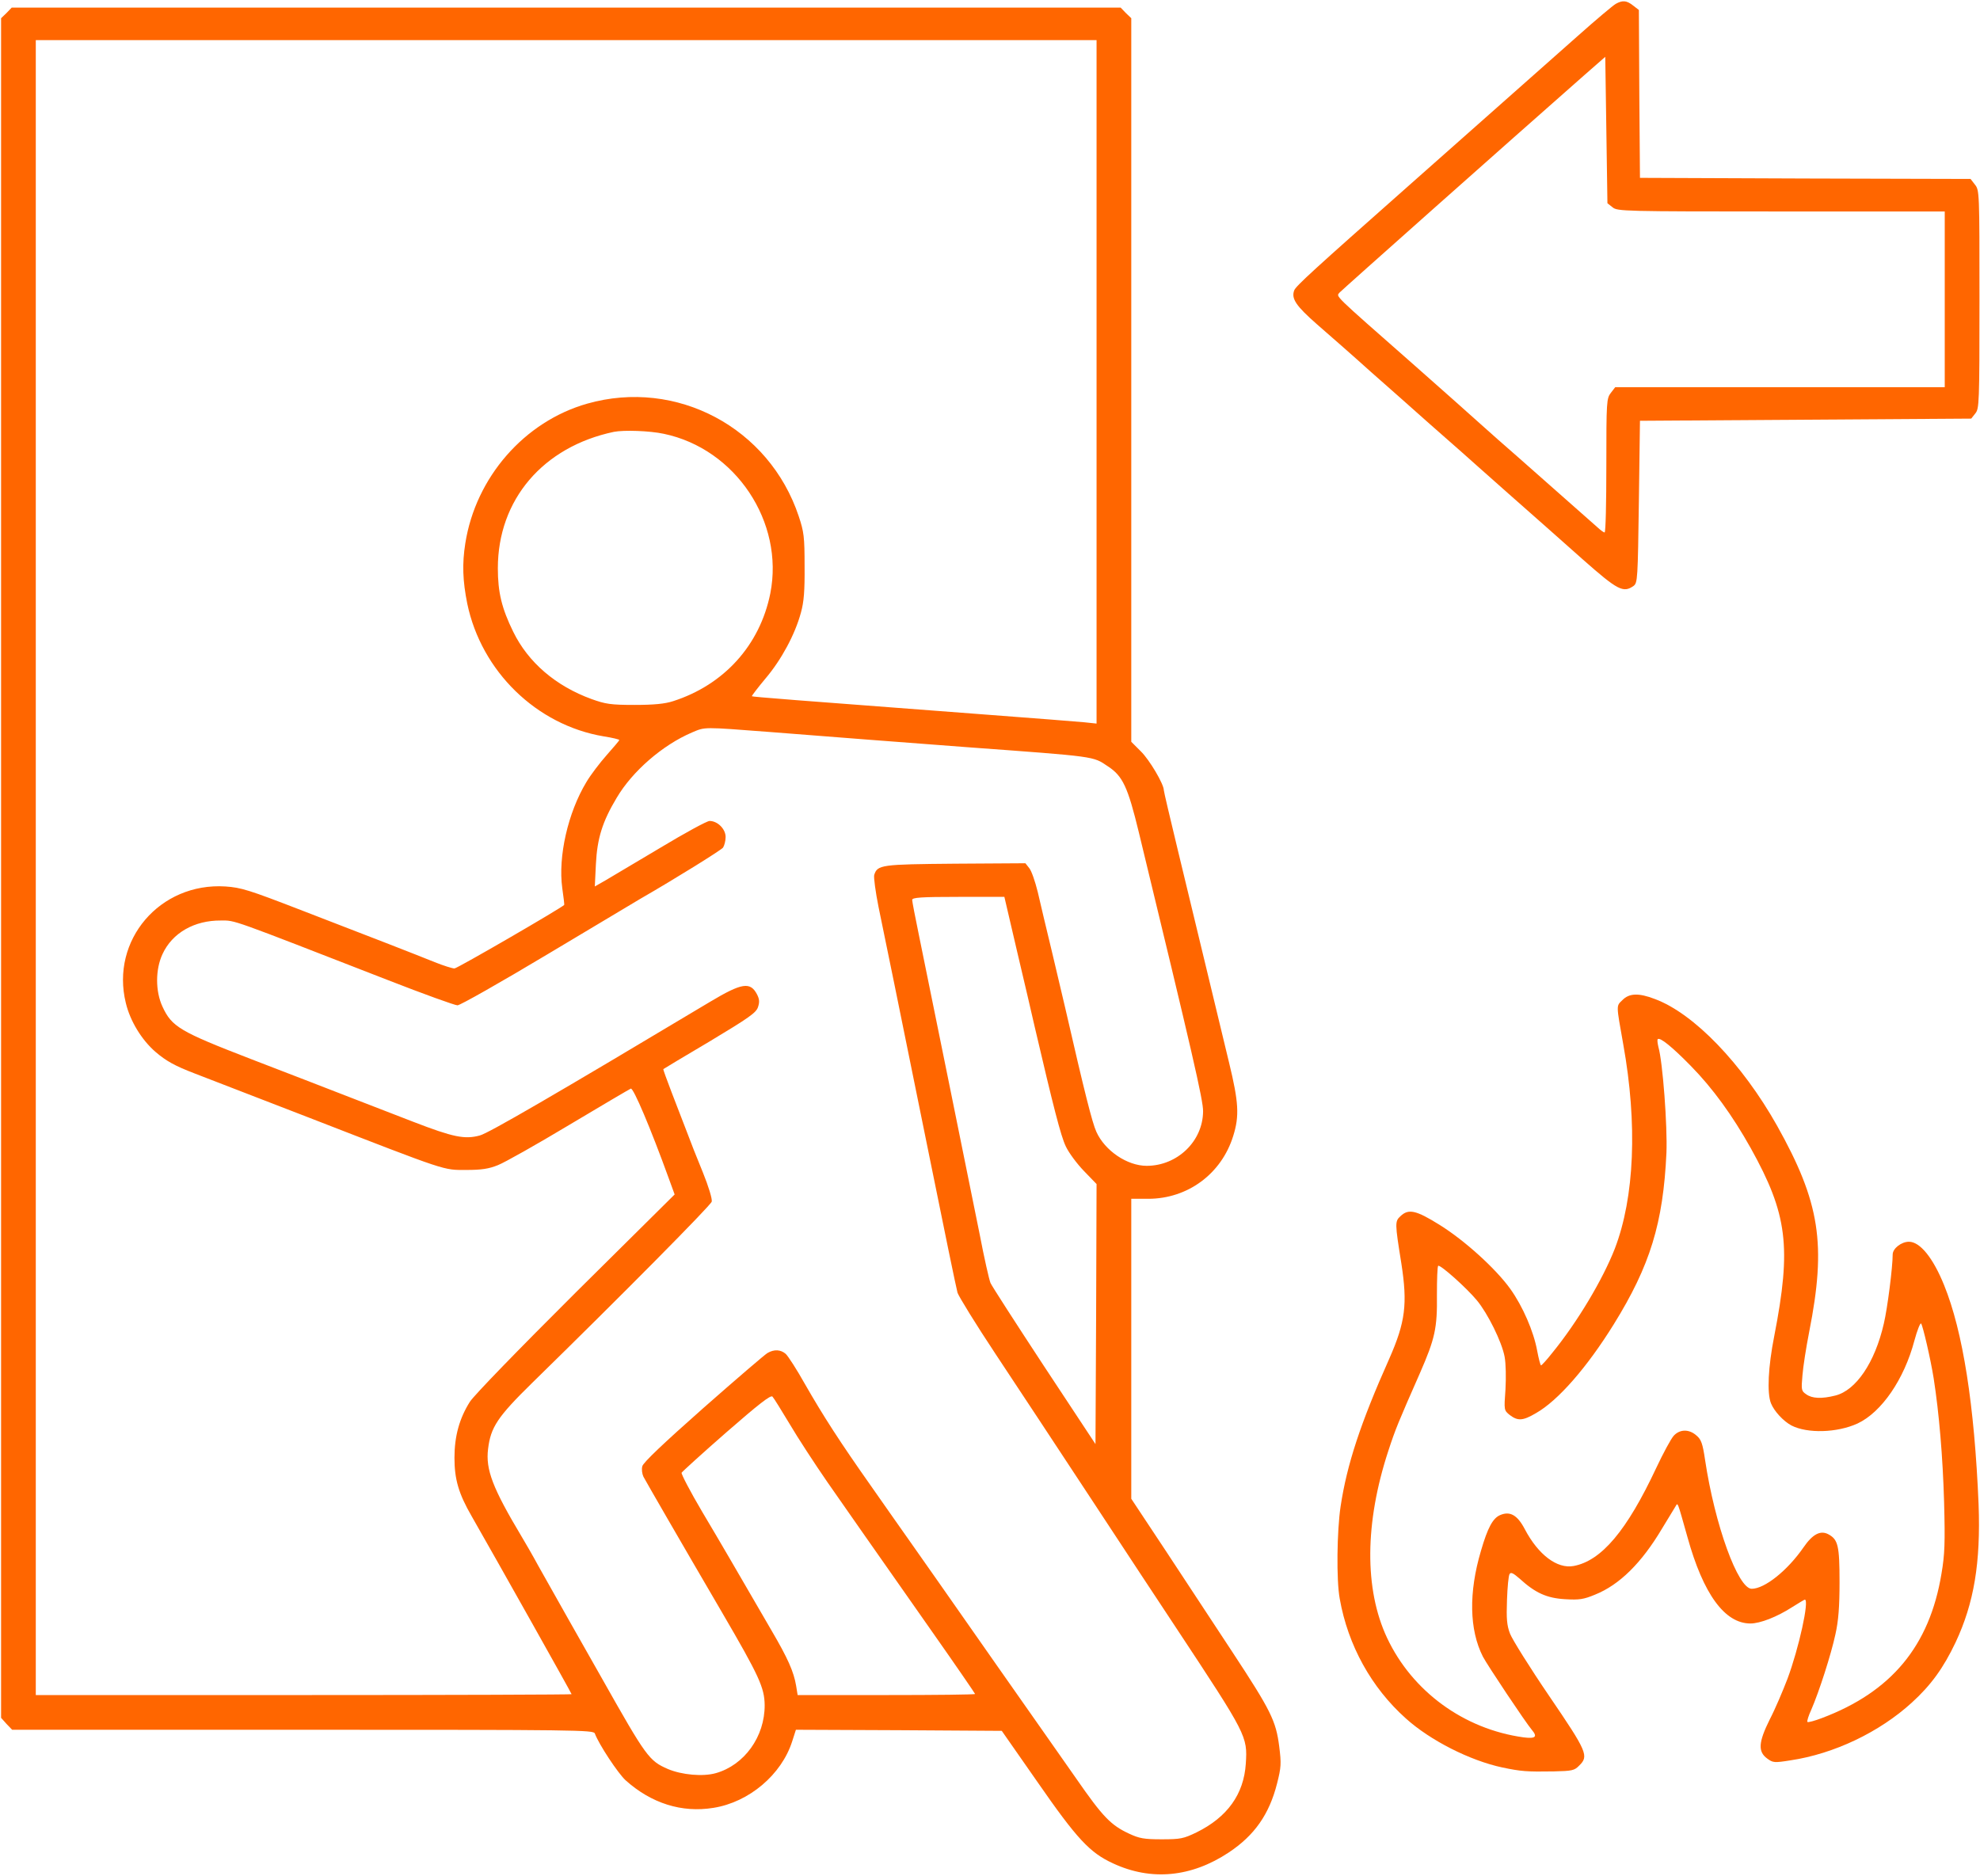
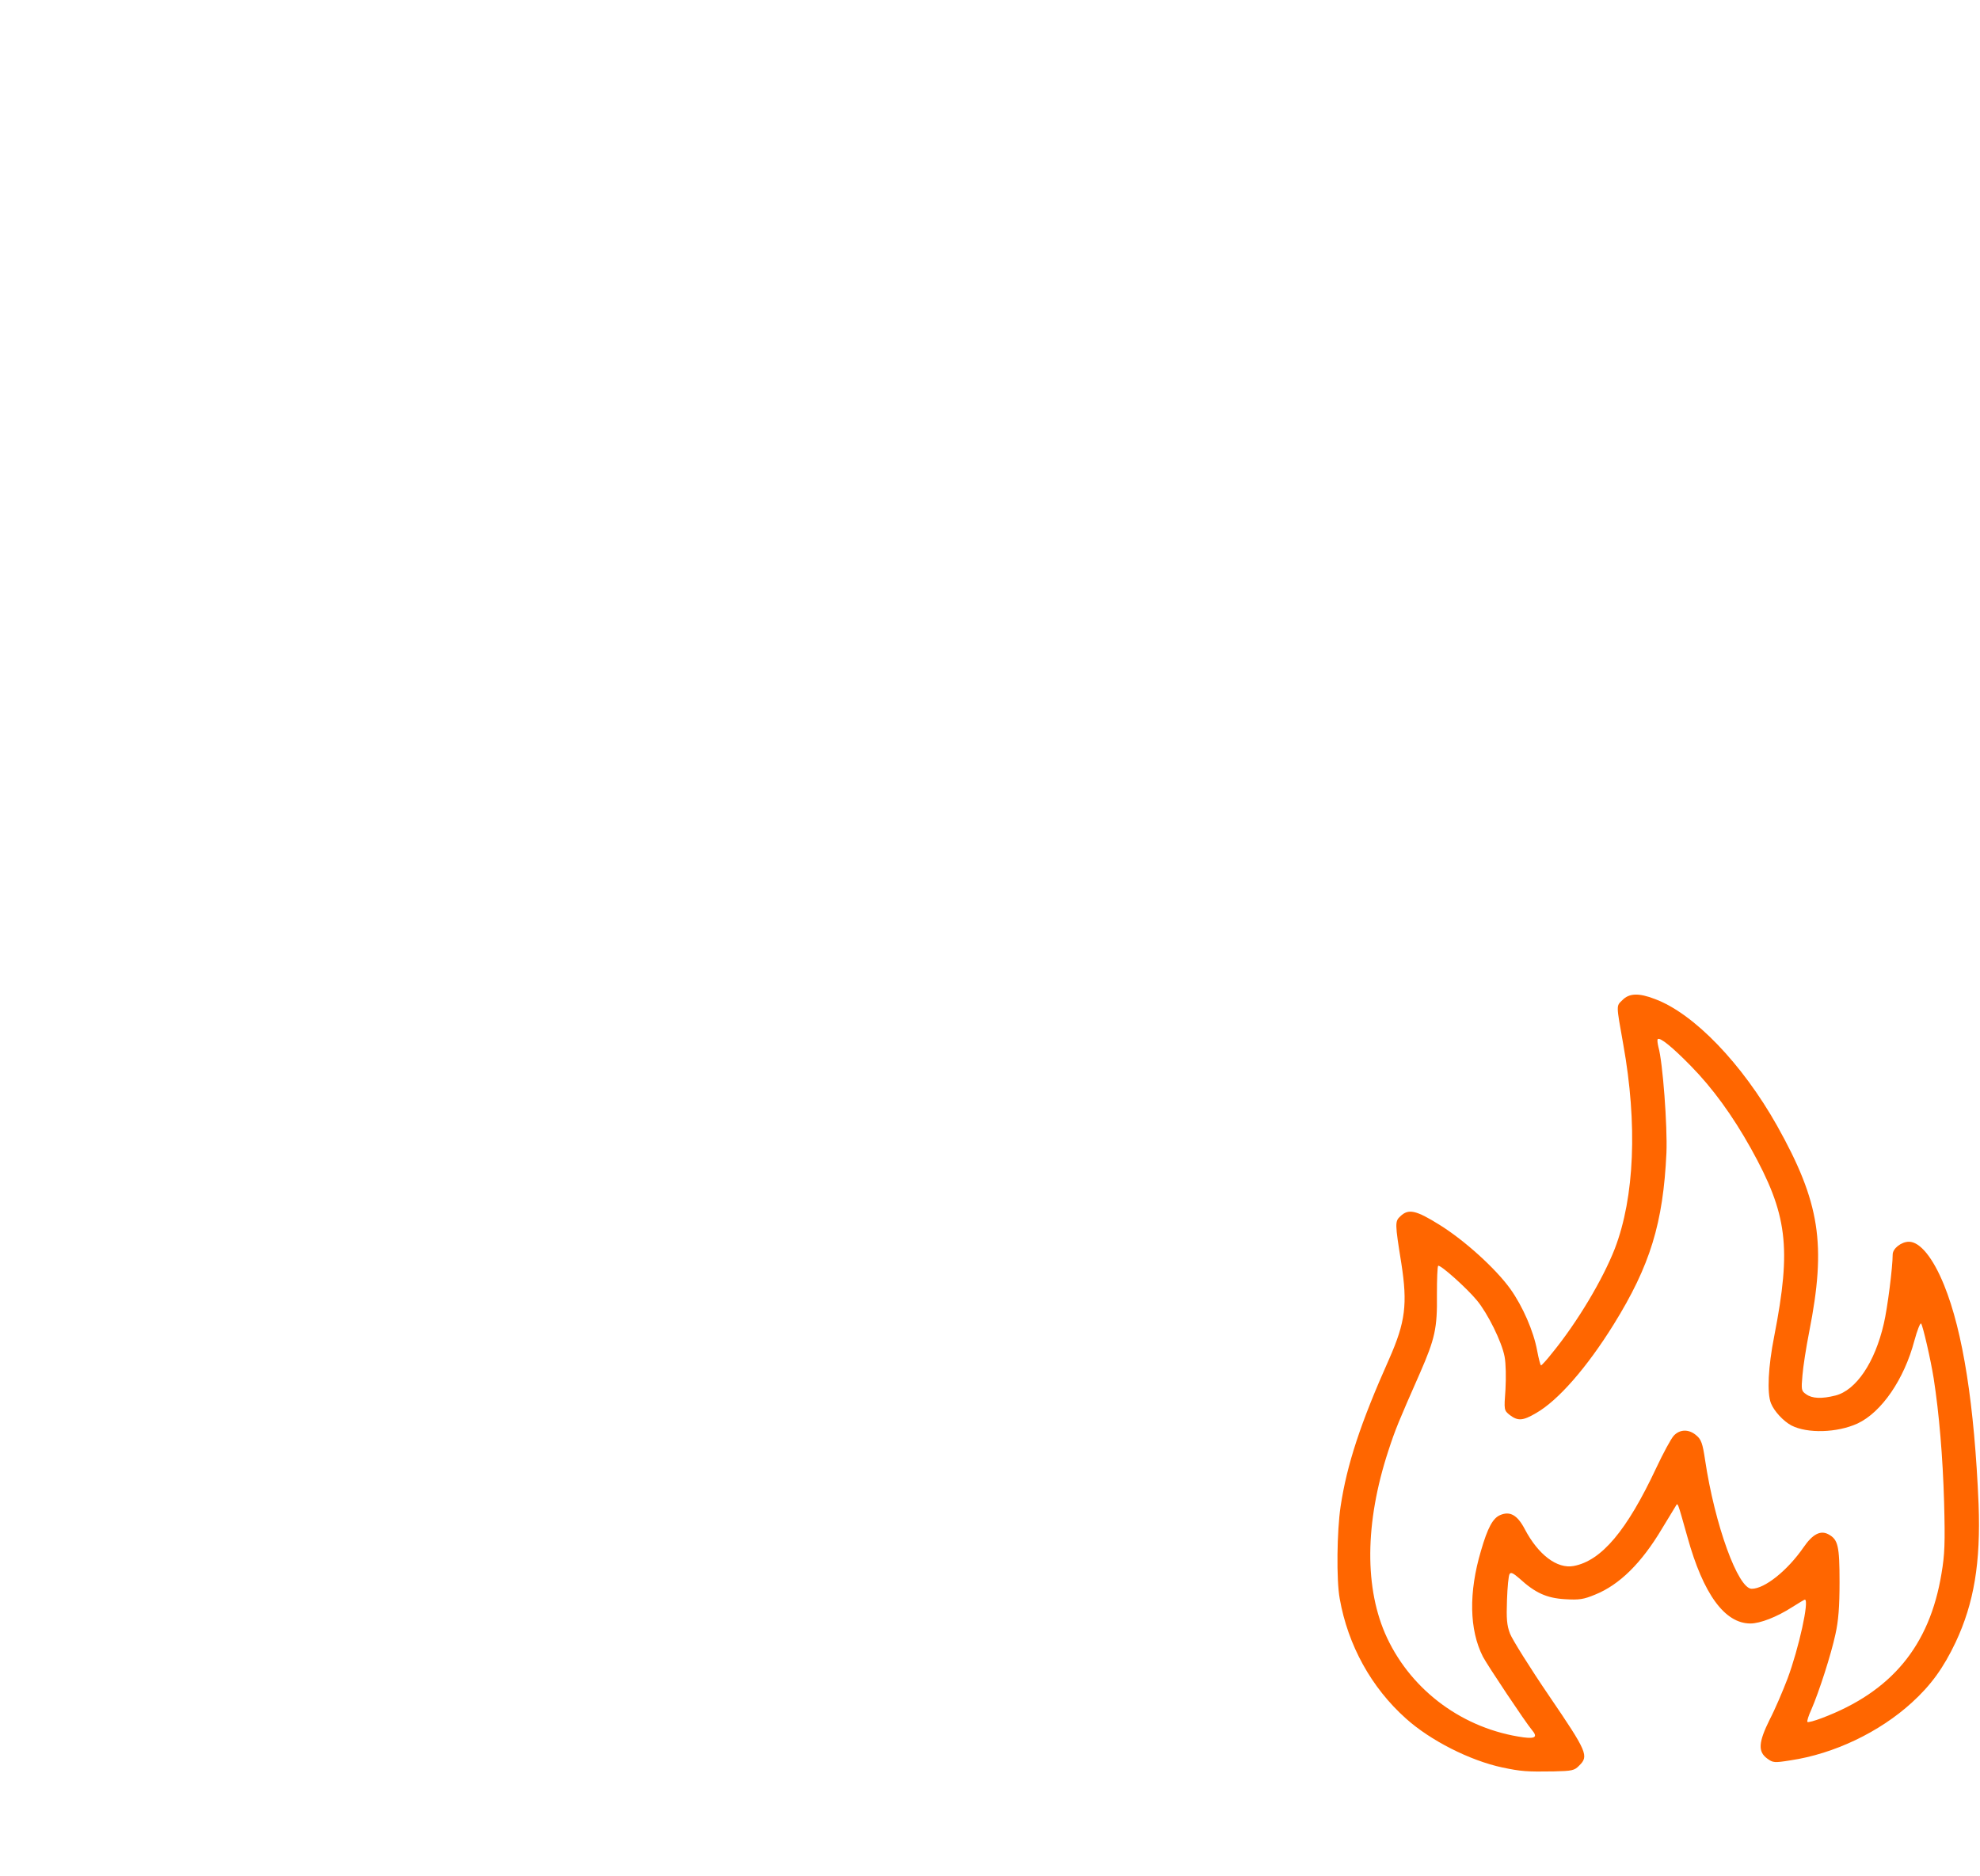
<svg xmlns="http://www.w3.org/2000/svg" width="1217" height="1153" viewBox="0 0 1217 1153" fill="none">
-   <path d="M993.067 2.4C991.467 3.333 980.933 12.133 969.733 22.133C946.4 42.8 897.067 86.533 864.667 115.2C807.733 165.6 796.4 175.867 795.467 178.533C793.6 183.6 796.533 188 809.6 199.467C816.667 205.6 831.6 218.667 842.533 228.533C853.6 238.267 869.867 252.667 878.667 260.533C887.467 268.267 896.533 276.267 898.667 278.133C900.933 280.133 913.733 291.6 927.333 303.6C940.933 315.6 961.333 333.6 972.667 343.733C994.4 362.933 997.733 364.667 1004.13 360.133C1006.53 358.267 1006.67 355.733 1007.33 308.4L1008 258.667L1109.73 258L1211.6 257.333L1214.13 254.133C1216.53 251.2 1216.67 248 1216.67 184C1216.67 118.267 1216.67 116.933 1213.87 113.467L1211.2 110L1109.6 109.733L1008 109.333L1007.6 57.733L1007.33 6.133L1003.87 3.467C999.867 0.267 997.333 -0 993.067 2.4ZM991.2 127.467C994.133 129.867 997.867 130 1094.8 130H1195.33V184V238H1094.13H992.8L990.133 241.467C987.467 244.933 987.333 246.533 987.333 286.133C987.333 308.8 986.933 327.333 986.267 327.333C985.733 327.333 983.867 326 982 324.267C977.2 320 947.733 294 932.8 280.8C925.733 274.667 915.467 265.6 910 260.667C904.533 255.733 886.267 239.467 869.333 224.533C818.267 179.6 821.333 182.533 823.333 179.867C824.933 178.133 925.867 88.4 973.867 46.133L986.667 34.933L987.333 79.867L988 124.933L991.2 127.467Z" fill="#FF6600" />
-   <path d="M4 8L0.667 11.2V533.6V1056L4 1059.73L7.466 1063.33H186.133C355.067 1063.33 364.8 1063.47 365.6 1065.6C368.133 1072.4 379.867 1090.13 384.533 1094.4C400.267 1108.53 419.067 1114.53 438.533 1111.33C460.4 1107.87 480.4 1090.93 486.933 1070.4L489.2 1063.33L552.4 1063.6L615.733 1064L637.6 1095.33C662 1130.53 669.867 1138.93 684.133 1145.47C707.6 1156.4 732.267 1154 755.2 1138.8C771.067 1128.27 780.133 1115.33 784.933 1096.4C787.467 1086.4 787.6 1084.13 786.267 1073.6C784.267 1057.87 781.2 1051.6 757.333 1015.33C746.4 998.8 728.133 970.933 716.533 953.333L695.333 921.333V829.067V736.933H705.733C730 736.933 750.8 721.6 758 698.267C761.867 686 761.333 677.467 755.467 653.333C752.667 641.6 746.267 615.2 741.333 594.667C736.4 574.133 728.533 541.6 723.867 522.267C719.2 502.933 715.333 486.533 715.333 485.733C715.333 482 706.533 467.067 701.2 461.867L695.333 456V233.6V11.2L692 8L688.8 4.667H348H7.2L4 8ZM674 234.667V444.8L666.4 444C662.133 443.6 635.333 441.467 606.667 439.333C486.533 430.267 462.667 428.4 462.133 428C462 427.733 465.733 422.8 470.533 417.067C480.267 405.6 488.667 390 492.267 376.667C494.133 370 494.667 363.2 494.533 348C494.533 330 494.133 326.933 490.933 317.333C472.8 262.933 415.867 232.533 360.933 248.133C322.4 259.067 292.4 293.333 286 334C284 346.667 284.4 357.067 287.2 371.067C295.867 412.667 329.733 445.733 371.067 452.667C376.267 453.467 380.667 454.533 380.667 454.933C380.667 455.2 377.2 459.333 372.933 464.133C368.8 468.8 363.067 476.267 360.4 480.8C349.067 499.6 342.933 526.533 345.6 546C346.4 551.467 346.933 556.133 346.8 556.267C345.6 557.867 281.067 595.333 279.333 595.333C278 595.333 272.533 593.6 267.2 591.467C255.333 586.667 231.733 577.467 184.667 559.333C152.933 547.067 148.267 545.6 138.533 544.933C98.266 542.4 67.867 578 77.333 616.533C80 627.733 87.067 639.2 95.466 646.533C102.133 652.267 107.467 655.2 119.6 659.867C124.133 661.6 156.133 674 190.667 687.333C276.133 720.533 272.267 719.2 286.667 719.2C295.867 719.2 300.4 718.533 306 716.267C310.133 714.667 329.733 703.6 349.733 691.6C369.6 679.733 386.8 669.6 387.733 669.2C389.333 668.667 399.867 693.467 411.067 724.4L414.667 734.267L354 794.4C318.8 829.467 291.467 857.6 288.8 861.733C282.4 871.867 279.333 882.8 279.333 896.133C279.333 909.333 281.867 918.133 289.867 932C305.733 959.733 351.333 1040.93 351.333 1041.47C351.333 1041.73 277.2 1042 186.667 1042H22V533.333V24.667H348H674V234.667ZM408 266.667C452.133 275.867 482.133 320.933 473.467 364.8C467.067 396.667 444.933 421.067 413.6 431.067C408.667 432.667 401.867 433.333 390 433.333C375.333 433.333 372.133 432.8 363.6 429.733C341.6 421.733 324.667 407.2 315.467 388.4C308.4 374 306 364.133 306 349.333C306 307.2 333.733 274.667 377.333 265.467C383.467 264.267 399.333 264.8 408 266.667ZM473.467 450C492.4 451.467 519.467 453.6 533.333 454.667C547.333 455.733 574.933 457.867 594.667 459.333C674.4 465.2 671.6 464.8 680.933 471.067C690.133 477.067 693.2 483.733 700 511.733C732.933 647.733 739.6 676.533 739.467 683.2C739.333 701.6 723.6 716.667 704.8 716.667C692.8 716.667 679.067 707.333 673.867 695.733C671.333 690.133 666.8 672.267 654.667 619.333C653.733 615.333 650.133 600.267 646.8 586C643.333 571.733 639.333 554.8 637.867 548.4C636.267 541.867 634 535.333 632.667 533.733L630.267 530.667L587.2 530.933C541.467 531.333 539.333 531.6 537.333 537.867C536.933 539.333 538.133 548.267 540 557.6C544.4 578.8 550.8 610.133 571.333 711.333C580.133 754.933 587.867 792.4 588.533 794.667C589.2 796.8 599.733 814 612.133 832.667C624.533 851.333 651.067 891.6 671.067 922C691.067 952.4 714.533 988.133 723.333 1001.33C766.4 1066.53 766.8 1067.33 765.733 1084.13C764.533 1102.93 754.4 1117.07 735.467 1126.4C727.467 1130.27 725.6 1130.67 714 1130.67C703.2 1130.67 700.267 1130.13 694 1127.2C682.8 1122 677.867 1116.93 661.6 1093.47C653.333 1081.6 644.4 1068.93 641.867 1065.33C639.2 1061.6 626.4 1043.33 613.333 1024.67C600.267 1006 583.867 982.533 576.933 972.667C570 962.8 561.333 950.4 557.733 945.333C554.133 940.133 544.133 926.133 535.733 914C516 886 506.133 870.667 494.667 850.667C489.733 841.867 484.4 833.6 482.933 832.267C479.867 829.6 475.867 829.333 471.733 831.733C470.267 832.533 452.4 847.867 432.267 865.6C408 887.067 395.333 899.067 394.8 901.333C394.267 903.2 394.667 906 395.467 907.733C397.467 911.467 416.533 944.533 443.867 991.333C466.667 1030.4 469.867 1037.47 470 1048.13C470.133 1067.6 457.467 1085.07 440 1090C432 1092.27 419.067 1091.07 410.533 1087.47C398.933 1082.4 397.333 1080.27 369.733 1031.33C364.933 1022.93 355.733 1006.67 349.333 995.333C342.933 984 334.667 969.2 330.933 962.667C327.333 956 322.667 948 320.667 944.667C302.8 914.8 298.4 903.333 300 890.667C301.6 877.333 305.867 870.933 327.067 850.133C381.867 796.533 436.8 741.067 437.467 738.667C437.867 737.067 435.467 729.2 432 720.667C428.533 712.267 424 700.8 422 695.333C419.867 689.867 415.733 679.067 412.8 671.467C409.867 663.733 407.467 657.333 407.733 657.2C407.867 657.067 420.667 649.333 436.267 640.133C460 625.867 464.667 622.667 465.867 619.2C466.933 616 466.8 614.267 465.333 611.333C461.2 603.333 456 604.133 436.4 615.867C340.8 673.067 300.4 696.533 294.933 698C285.6 700.533 278.533 699.067 254 689.6C241.867 684.933 223.333 677.733 212.667 673.6C202 669.467 175.6 659.2 154 650.933C110.533 634.133 105.6 631.2 99.867 618.8C95.466 609.333 95.466 596 99.867 586.533C105.867 573.467 119.467 565.733 135.733 565.867C144.933 565.867 140.133 564.267 238.533 602.533C260.4 611.067 279.6 618 281.2 618C282.8 618 307.733 603.867 336.667 586.533C365.6 569.2 391.2 554 393.333 552.667C415.333 540 442.933 522.8 444.4 521.067C445.2 519.867 446 516.933 446 514.533C446 509.6 441.067 504.667 436.133 504.667C434.533 504.667 421.067 512 406 521.067C390.933 530 375.733 539.067 372.133 541.2L365.6 544.933L366.267 531.2C367.067 515.333 370.267 505.067 379.067 490.4C388.667 474.133 407.2 458 425.333 450.267C433.6 446.8 431.6 446.8 473.467 450ZM625.2 585.067C629.6 603.467 634.4 624.4 636 631.333C647.467 680.4 652 698.267 655.067 704.667C656.933 708.667 662 715.467 666.267 719.867L674 727.867L673.733 807.867L673.333 887.733L641.733 839.867C624.4 813.467 609.6 790.533 608.8 788.667C608 786.8 604.933 773.333 602.133 758.667C596.4 730.267 571.6 608 564.8 574.8C562.533 563.867 560.667 554.133 560.667 553.2C560.667 551.733 565.867 551.333 589.067 551.333H617.333L625.2 585.067ZM485.333 875.333C490.267 883.733 500.8 899.867 508.533 911.067C523.467 932.533 530.4 942.4 572.933 1003.07C587.467 1023.73 599.333 1041.07 599.333 1041.33C599.333 1041.73 574.8 1042 544.8 1042H490.267L489.333 1036.27C487.867 1027.6 484.267 1019.47 474.267 1002.4C450.8 962 444.133 950.4 431.6 929.333C424.267 916.933 418.667 906.133 418.933 905.333C419.333 904.667 431.6 893.467 446.4 880.533C466.133 863.333 473.733 857.333 474.8 858.533C475.6 859.333 480.267 866.933 485.333 875.333Z" fill="#FF6600" />
  <path d="M997.2 614.8C993.333 618.534 993.333 617.2 997.733 642C1006.53 690.934 1004.67 736 992.533 767.6C985.2 786.4 969.6 812.667 954.133 831.6C950.8 835.867 947.6 839.334 947.2 839.334C946.8 839.334 945.733 835.2 944.8 830.267C942.666 818.534 936 803.067 928.266 792.267C919.333 779.867 900.266 762.534 884.8 752.934C870.266 743.867 865.733 742.934 860.8 747.6C857.333 750.8 857.333 751.734 861.333 776.667C865.2 801.6 863.866 812.667 853.866 835.334C836.133 875.067 827.866 900.4 824 926C821.733 940.934 821.333 971.467 823.466 982.8C828.533 1011.47 842.933 1037.47 864.133 1056.4C879.066 1069.87 903.466 1082.27 923.466 1086.53C934.933 1088.93 938.4 1089.2 955.066 1088.93C966.266 1088.67 967.733 1088.4 970.666 1085.33C976.666 1079.47 975.6 1076.93 952.266 1042.67C940.266 1025.07 929.466 1007.73 928.133 1004.27C926.133 999.067 925.866 994.934 926.266 983.6C926.533 975.734 927.2 968.534 927.866 967.6C928.666 966.267 930.133 967.067 934 970.4C943.6 979.2 950.666 982.4 961.866 983.067C970.666 983.6 973.333 983.2 980.4 980.267C995.333 974.267 1008.93 960.934 1021.6 939.6C1025.47 933.2 1029.2 927.067 1029.87 926C1031.33 923.6 1030.8 922.267 1037.2 944.934C1046.93 980 1060.13 998 1075.87 998C1081.87 998 1092.13 994 1101.47 988C1105.47 985.467 1109.07 983.334 1109.33 983.334C1112.27 983.334 1105.6 1013.47 1098.67 1032C1095.87 1039.33 1091.07 1050.67 1087.73 1057.07C1080.8 1071.07 1080.4 1076.8 1086.27 1081.07C1089.73 1083.6 1090.53 1083.73 1100.53 1082.13C1127.33 1078.13 1155.2 1064.8 1175.07 1046.67C1186.93 1035.87 1194.53 1025.33 1202 1009.6C1213.33 985.467 1217.47 960.667 1216.13 924.667C1213.6 864 1206.53 818.534 1194.93 790C1188.13 773.2 1180.13 763.334 1173.33 763.334C1168.67 763.334 1163.33 767.467 1163.33 771.2C1163.33 778.934 1160.13 804.267 1157.87 813.734C1152.4 837.6 1140.8 854.667 1128.13 857.867C1119.73 860 1113.73 859.734 1110.13 857.067C1107.2 855.067 1107.07 854.4 1107.87 845.467C1108.27 840.267 1110.13 828.267 1112 818.8C1122.67 764.8 1118.67 739.2 1092.27 692C1070.8 653.867 1041.2 623.067 1017.2 614.134C1007.2 610.267 1001.33 610.534 997.2 614.8ZM1039.33 655.334C1052.67 668.934 1064.8 685.6 1076.13 705.867C1098.67 746.4 1101.2 766.534 1090.53 821.334C1086.8 840.134 1086 856.4 1088.53 862.667C1090.53 867.6 1096.13 873.6 1101.07 876.267C1110.93 881.334 1129.2 880.8 1141.73 875.067C1156.53 868.134 1170.4 847.867 1176.67 824.134C1178.4 817.734 1180.27 813.067 1180.8 813.6C1181.87 814.934 1186.67 835.6 1188.53 847.334C1191.87 868.8 1194.13 895.6 1194.93 923.334C1195.6 948.534 1195.33 955.6 1193.33 967.334C1186 1011.87 1162.53 1040 1119.87 1056.13C1115.33 1057.87 1111.33 1058.93 1110.93 1058.53C1110.53 1058.13 1111.6 1054.67 1113.33 1050.93C1118.13 1039.87 1125.47 1017.07 1128.13 1004.67C1130 996.4 1130.67 987.6 1130.67 972.534C1130.67 950.134 1129.73 946.4 1123.87 943.2C1118.93 940.534 1114.13 943.067 1108.53 951.2C1098.67 965.467 1084.67 976.667 1076.67 976.667C1068.27 976.667 1054 937.467 1048 897.334C1046.53 887.334 1045.6 884.8 1042.67 882.4C1038.13 878.4 1032.53 878.534 1028.8 882.534C1027.07 884.4 1022.27 893.334 1018 902.4C1000 940.8 984.4 959.467 967.2 962.667C957.066 964.534 945.466 955.734 937.2 940C932.666 931.334 928.133 928.8 922.133 931.334C917.6 933.2 914.4 939.067 910.266 953.334C902.666 978.934 903.066 1001.87 911.466 1018.4C914.266 1023.73 937.733 1058.93 941.6 1063.47C945.2 1067.73 943.733 1068.93 936.4 1068C899.733 1062.93 868 1039.73 852.533 1006.8C838.533 976.934 838.8 936.134 853.333 891.867C857.733 878.4 859.466 874.267 872.8 844C882 822.934 883.466 816.4 883.2 796C883.2 786.4 883.466 778.4 884 778.134C885.333 777.334 901.466 791.734 907.733 799.334C914.4 807.334 923.066 824.8 924.8 834C925.6 838.267 925.733 846.8 925.333 854.134C924.4 866.934 924.4 866.934 928 869.867C932.933 873.6 936 873.467 944.133 868.667C957.733 860.934 975.466 840.534 991.866 814.134C1014.27 778 1022.27 751.867 1024.27 708.667C1024.93 692.267 1022 652.8 1019.33 643.6C1018.8 641.334 1018.53 639.2 1018.93 638.8C1020.27 637.467 1027.87 643.6 1039.33 655.334Z" fill="#FF6600" />
</svg>